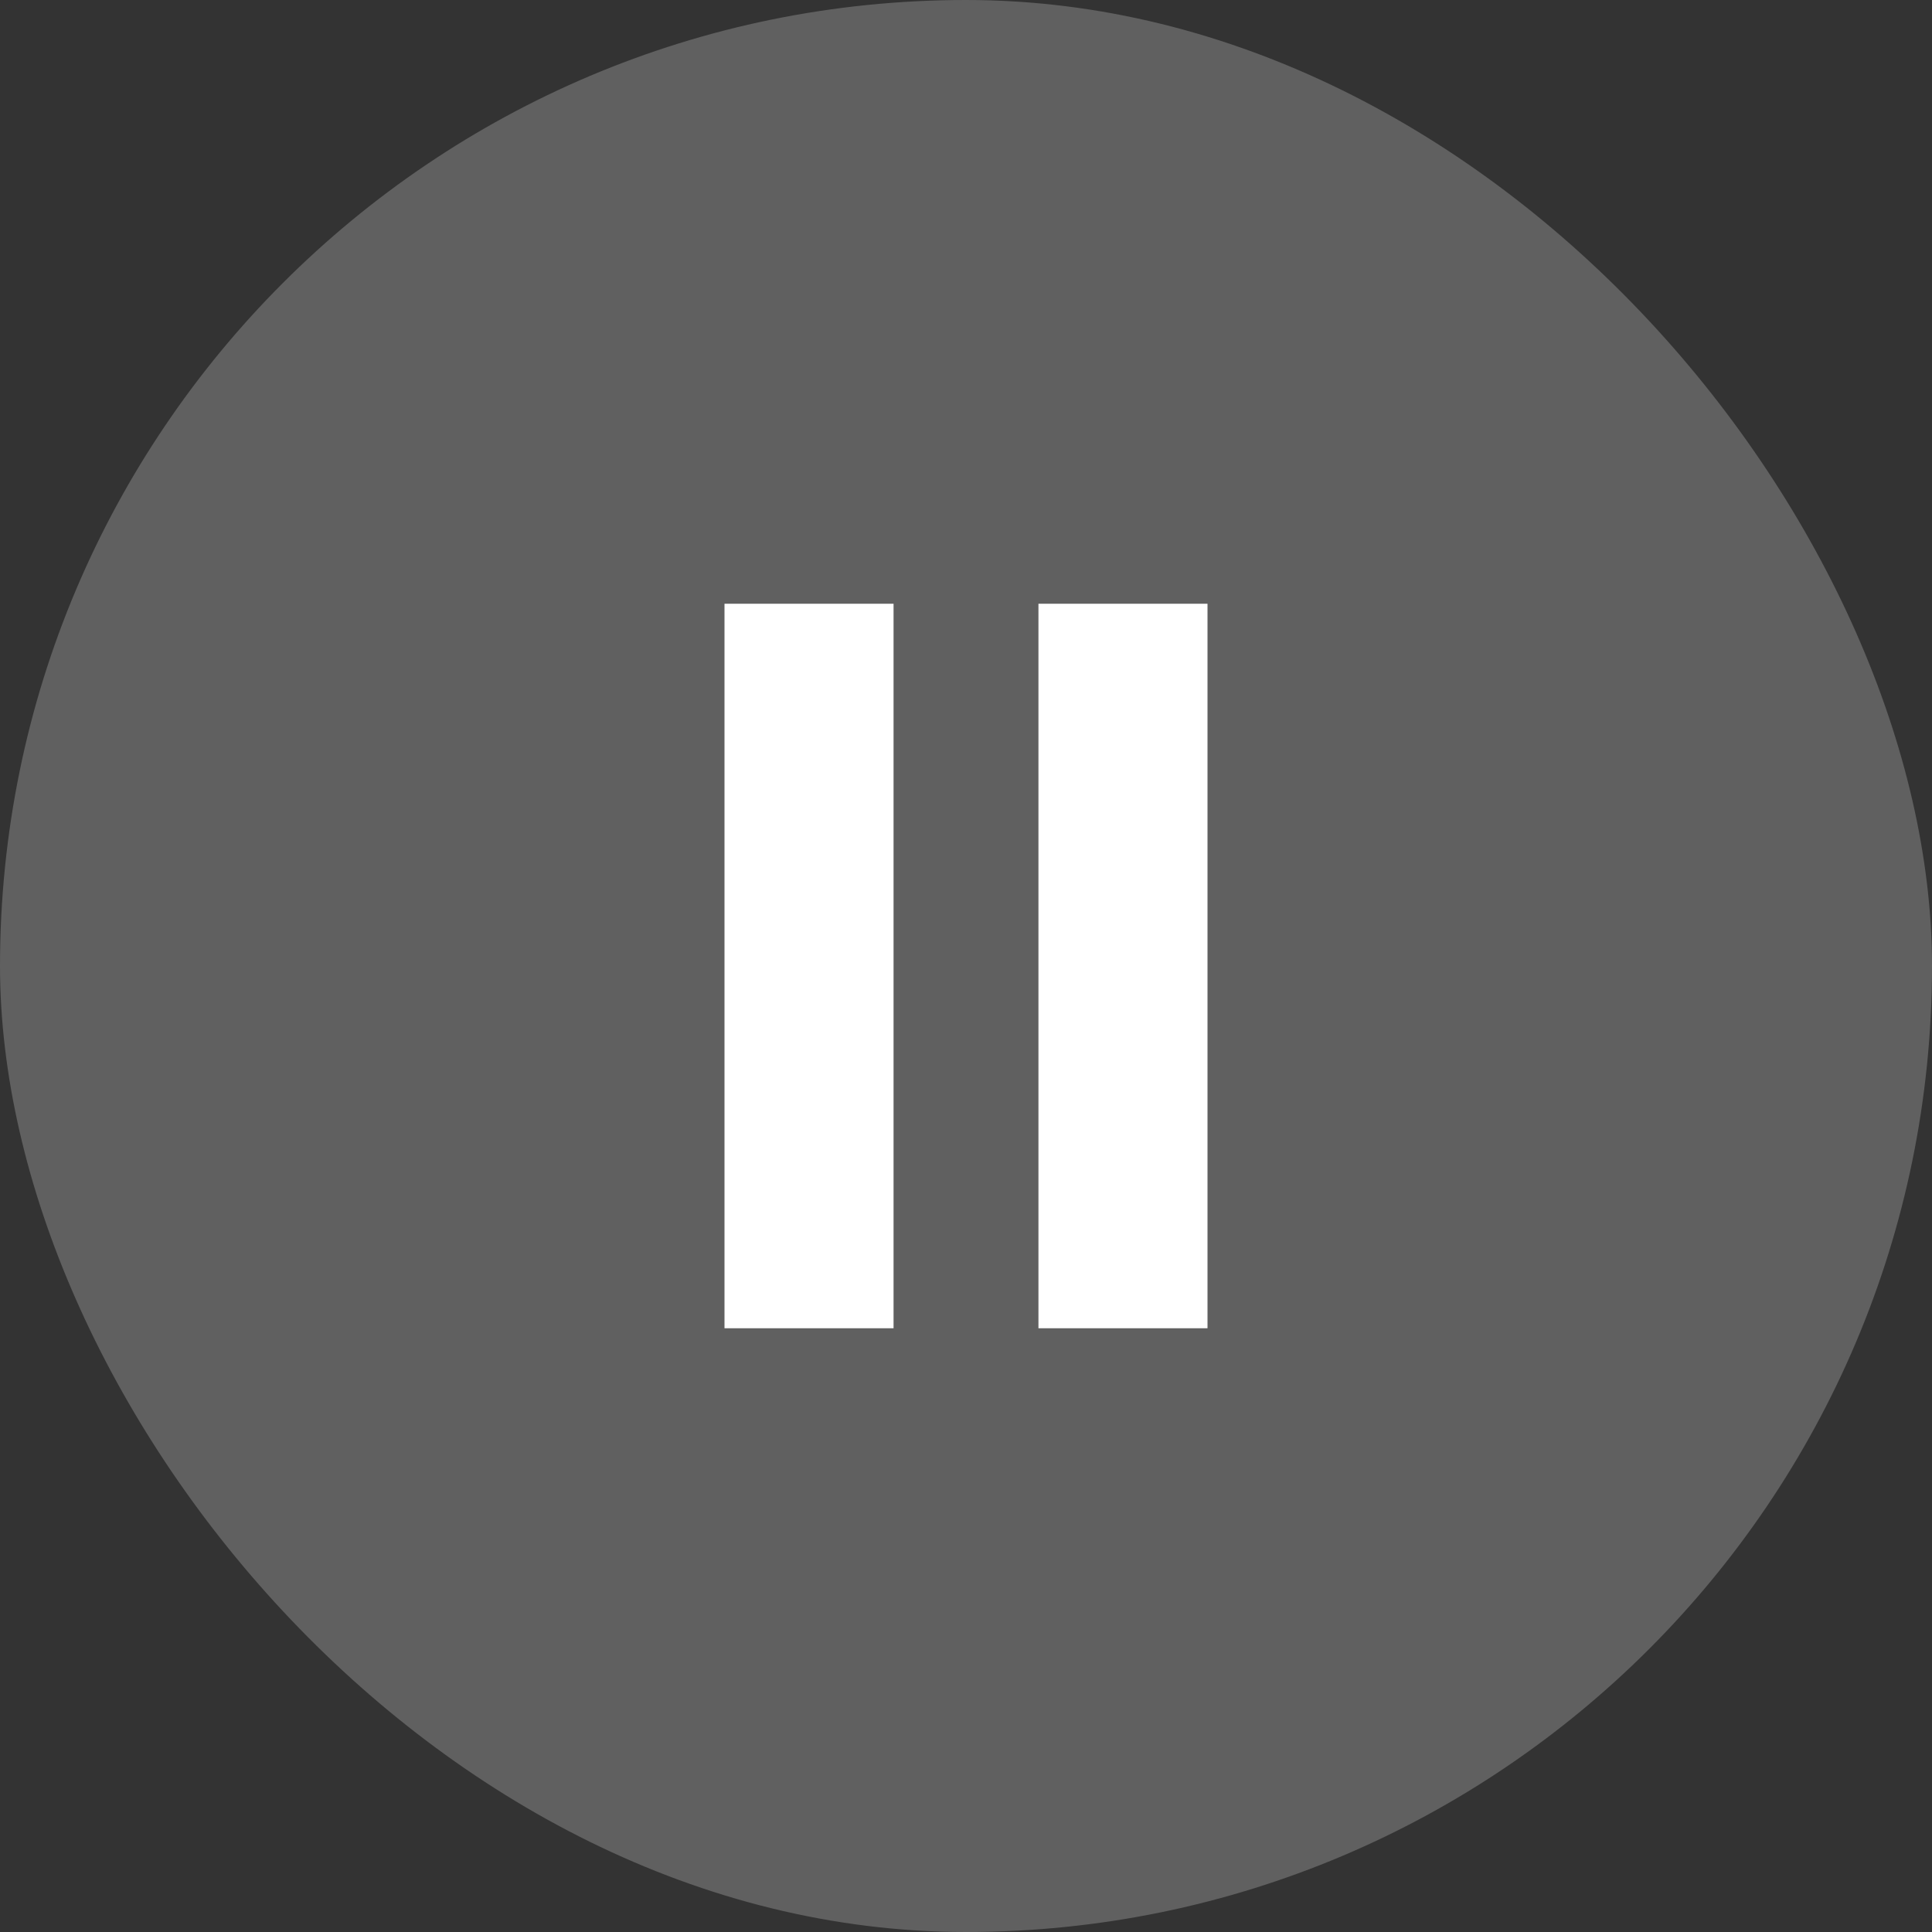
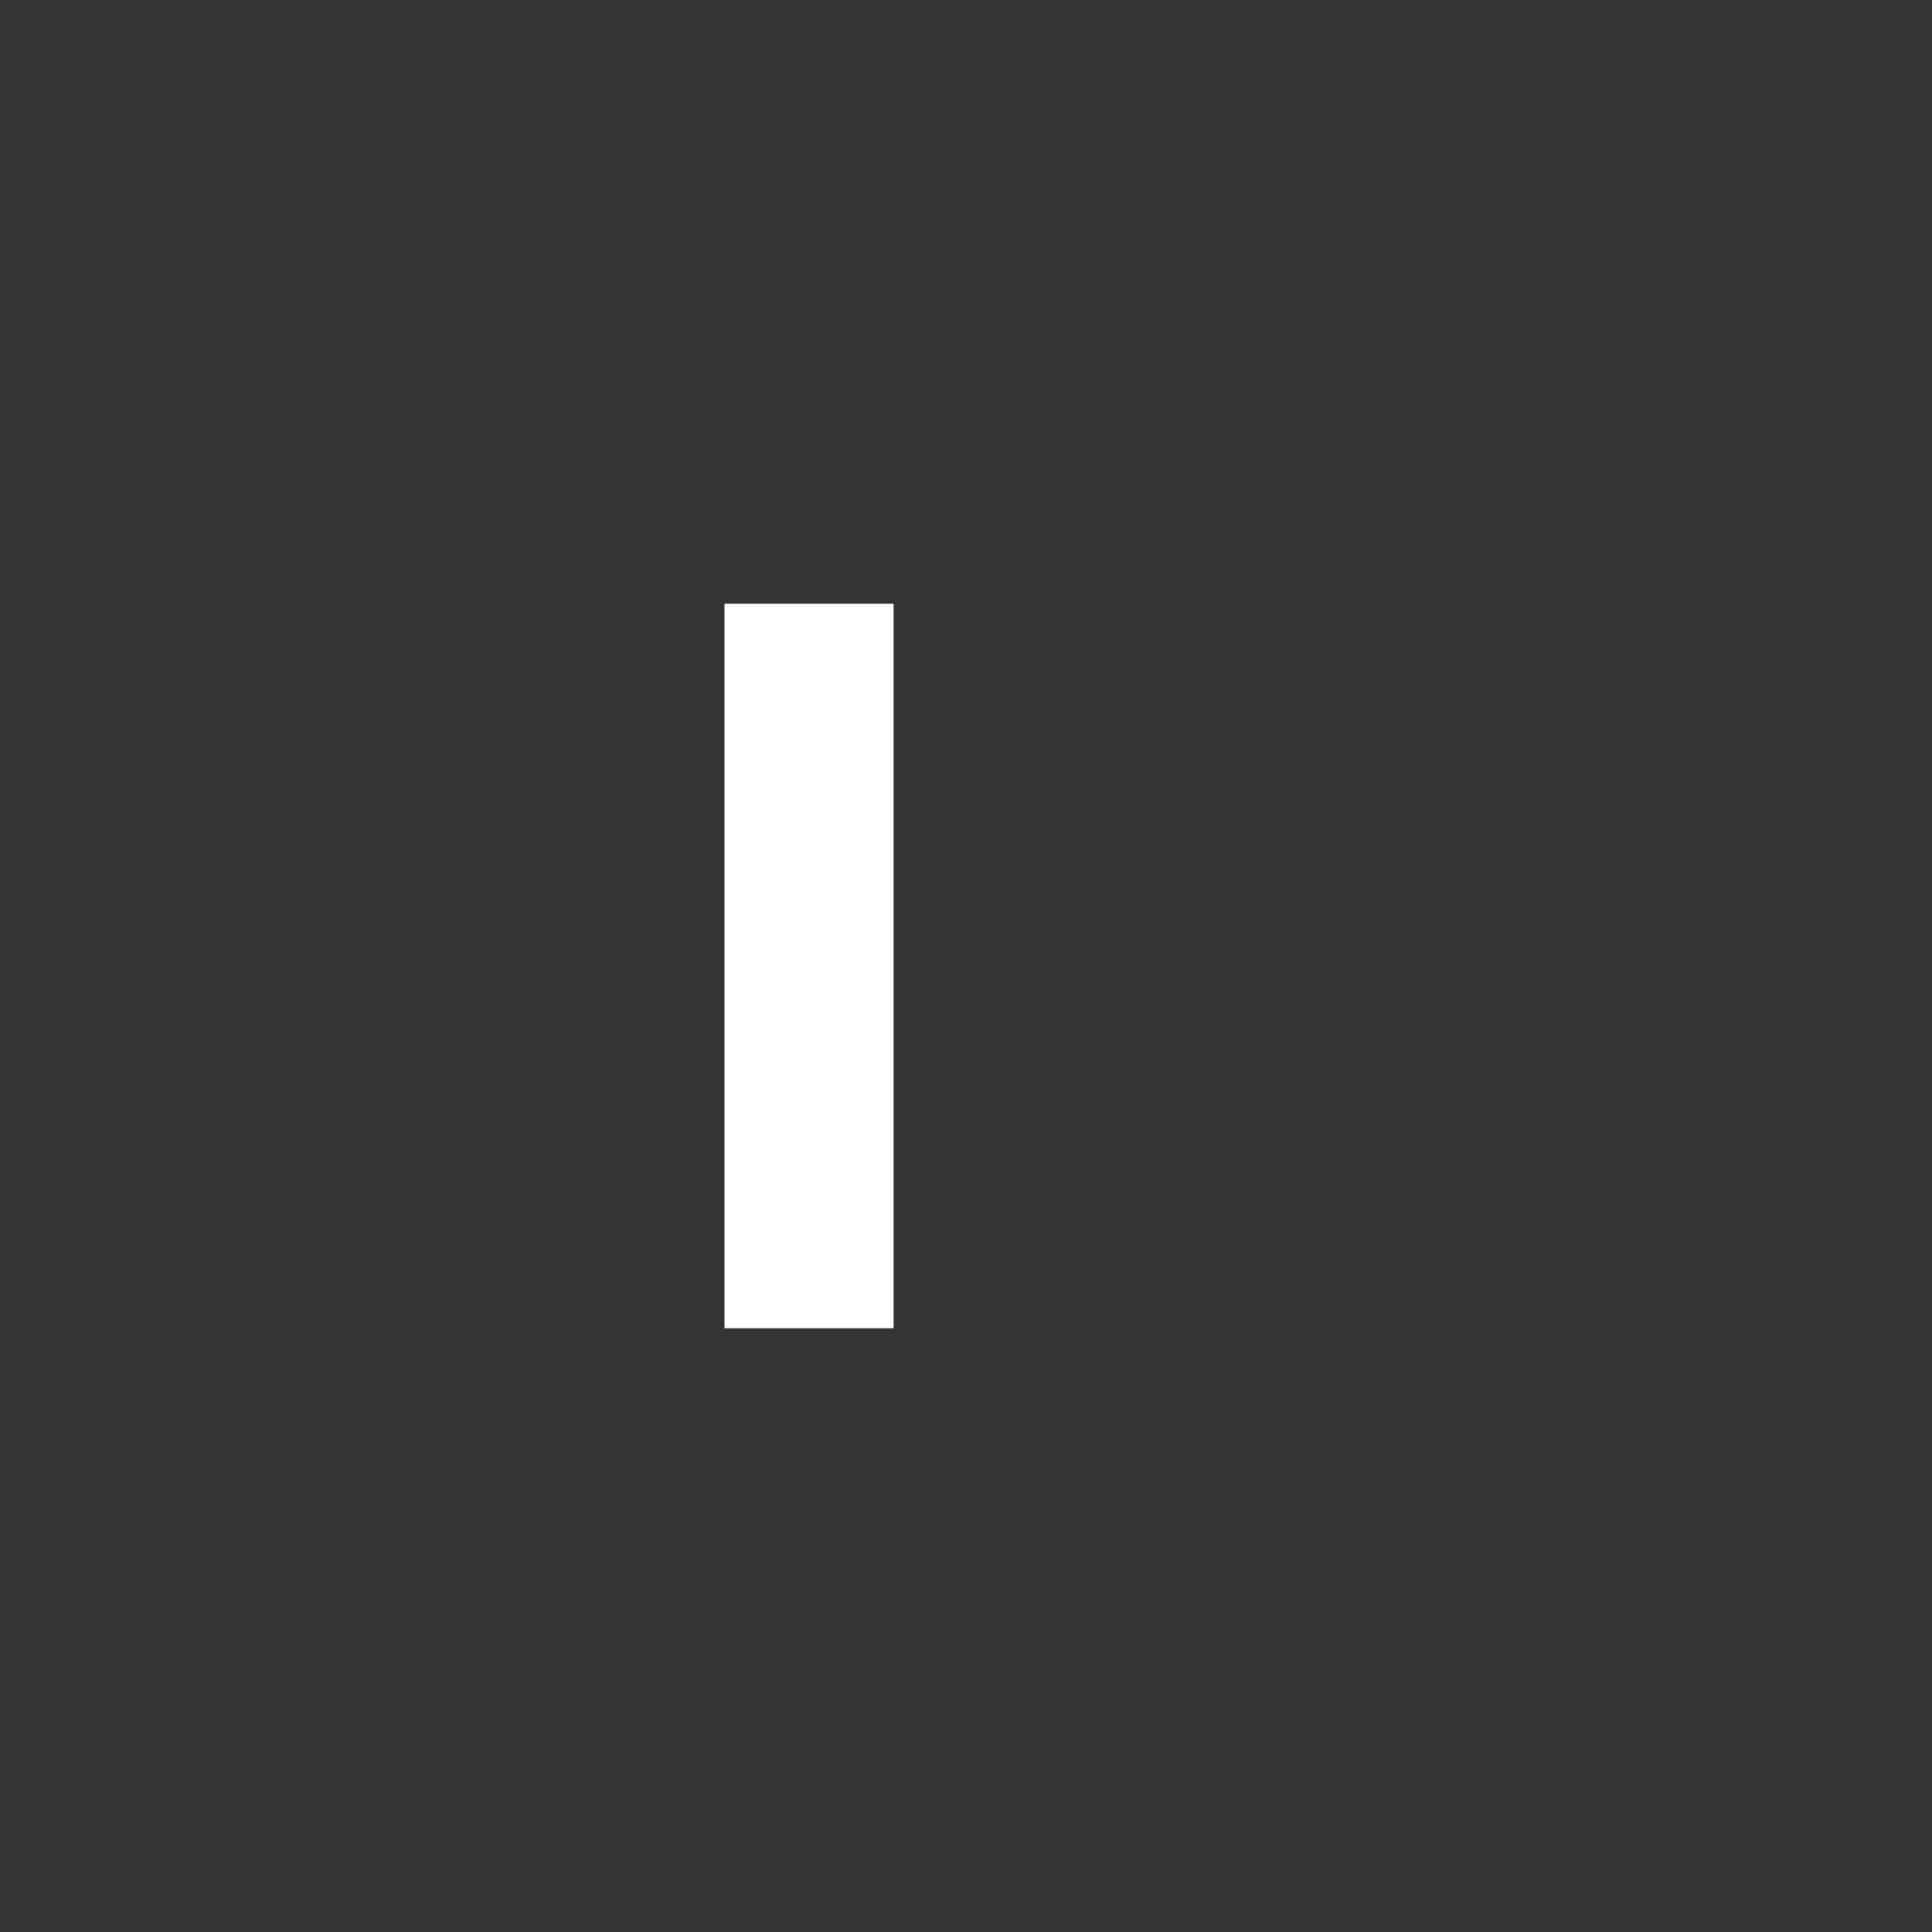
<svg xmlns="http://www.w3.org/2000/svg" width="80" height="80" viewBox="0 0 80 80" fill="none">
  <rect x="0" y="0" width="80" height="80" fill="#333333" stroke="none" />
-   <rect width="80" height="80" rx="40" fill="white" fill-opacity="0.22" />
  <rect x="30" y="25" width="7" height="30" fill="white" />
-   <rect x="43" y="25" width="7" height="30" fill="white" />
</svg>